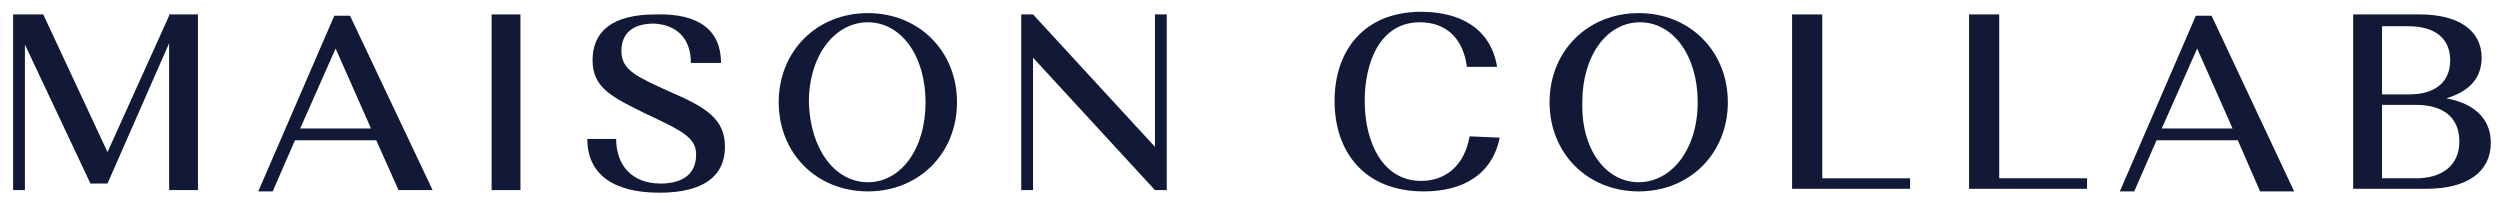
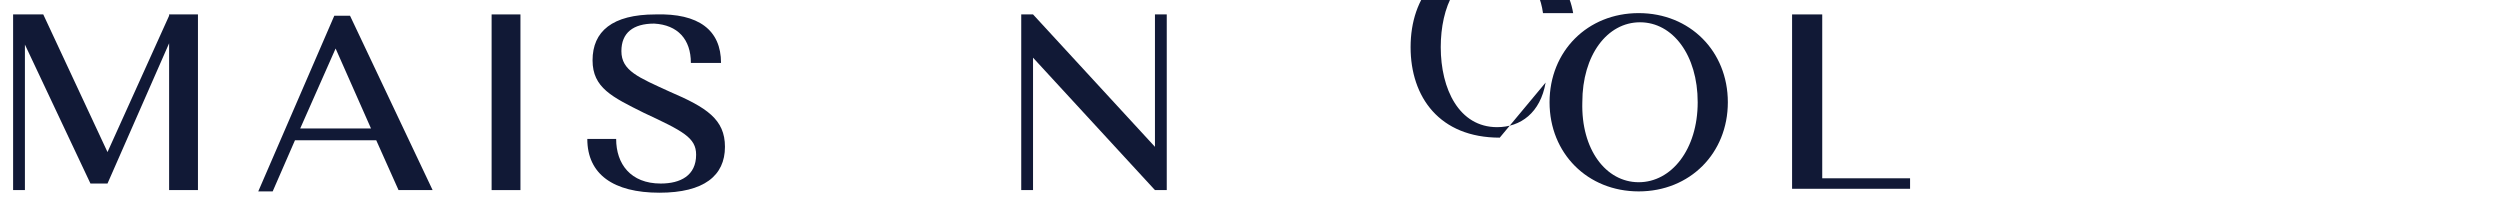
<svg xmlns="http://www.w3.org/2000/svg" version="1.1" id="Layer_1" x="0px" y="0px" viewBox="0 0 190.7 15.5" style="enable-background:new 0 0 190.7 15.5;" xml:space="preserve">
  <style type="text/css">
	.st0{fill:#111936;}
</style>
  <g>
    <path class="st0" d="M8.2,11.6l4.7-10.4V1.1h2.2v13.4h-2.2V3.3L8.2,14H6.9l-5-10.6v11.1H1V1.1h2.3L8.2,11.6z" />
    <path class="st0" d="M28.7,10.7h-6.2l-1.7,3.9h-1.1l5.8-13.4h1.2L33,14.5h-2.6L28.7,10.7z M22.9,9.8h5.4l-2.7-6.1L22.9,9.8z" />
    <path class="st0" d="M37.5,1.1h2.2v13.4h-2.2V1.1z" />
    <path class="st0" d="M51.1,7c2.8,1.2,4.2,2.1,4.2,4.2c0,2.2-1.6,3.5-5,3.5c-3.5,0-5.5-1.4-5.5-4.1H47c0,1.9,1.1,3.4,3.4,3.4   c1.5,0,2.7-0.6,2.7-2.2c0-1.3-1-1.8-4-3.2c-2.4-1.2-3.9-1.9-3.9-4c0-2.2,1.5-3.5,4.8-3.5C53.3,1,55,2.3,55,4.8h-2.3   c0-1.8-1-2.9-2.8-3c-1.6,0-2.5,0.7-2.5,2.1C47.4,5.4,48.7,5.9,51.1,7z" />
-     <path class="st0" d="M66.2,1C70.1,1,73,3.9,73,7.8s-2.9,6.8-6.8,6.8s-6.8-2.9-6.8-6.8S62.3,1,66.2,1z M66.2,13.9   c2.5,0,4.4-2.5,4.4-6.1s-1.9-6.1-4.4-6.1s-4.5,2.5-4.5,6.1C61.8,11.4,63.7,13.9,66.2,13.9z" />
    <path class="st0" d="M78.8,14.5h-0.9V1.1h0.9v0l9.3,10.1V1.1H89v13.4h-0.9L78.8,4.4V14.5z" />
-     <path class="st0" d="M114.4,10.5c-0.6,2.9-2.9,4.1-5.8,4.1c-4.6,0-6.8-3.1-6.8-6.9c0-3.9,2.3-6.8,6.6-6.8c2.9,0,5.3,1.2,5.8,4.2   h-2.3c-0.3-2.2-1.6-3.4-3.6-3.4c-3,0-4.2,3-4.2,6c0,3.2,1.4,6.1,4.3,6.1c1.8,0,3.3-1.1,3.7-3.4L114.4,10.5L114.4,10.5z" />
+     <path class="st0" d="M114.4,10.5c-4.6,0-6.8-3.1-6.8-6.9c0-3.9,2.3-6.8,6.6-6.8c2.9,0,5.3,1.2,5.8,4.2   h-2.3c-0.3-2.2-1.6-3.4-3.6-3.4c-3,0-4.2,3-4.2,6c0,3.2,1.4,6.1,4.3,6.1c1.8,0,3.3-1.1,3.7-3.4L114.4,10.5L114.4,10.5z" />
    <path class="st0" d="M125,1c3.9,0,6.8,2.9,6.8,6.8s-2.9,6.8-6.8,6.8s-6.8-2.9-6.8-6.8S121.1,1,125,1z M125,13.9   c2.5,0,4.5-2.5,4.5-6.1s-1.9-6.1-4.4-6.1s-4.4,2.5-4.4,6.1C120.6,11.4,122.5,13.9,125,13.9z" />
    <path class="st0" d="M136.8,1.1h2.2v12.5h6.7v0.8h-9V1.1z" />
-     <path class="st0" d="M150.3,1.1h2.2v12.5h6.7v0.8h-9V1.1z" />
-     <path class="st0" d="M170.7,10.7h-6.2l-1.7,3.9h-1.1l5.8-13.4h1.2l6.3,13.4h-2.6L170.7,10.7z M164.9,9.8h5.4l-2.7-6.1L164.9,9.8z" />
-     <path class="st0" d="M179.5,1.1h5.1c2.9,0,4.7,1.2,4.7,3.3c0,1.6-1,2.6-2.7,3.1c2.2,0.4,3.4,1.6,3.4,3.4c0,2.2-1.8,3.5-4.9,3.5   h-5.6L179.5,1.1L179.5,1.1z M181.7,2v5.2h2.1c1.9,0,3.1-0.9,3.1-2.6c0-1.7-1.2-2.6-3.2-2.6L181.7,2L181.7,2z M181.7,8v5.6h2.6   c2,0,3.3-1,3.3-2.8c0-1.9-1.3-2.8-3.3-2.8H181.7z" />
  </g>
</svg>